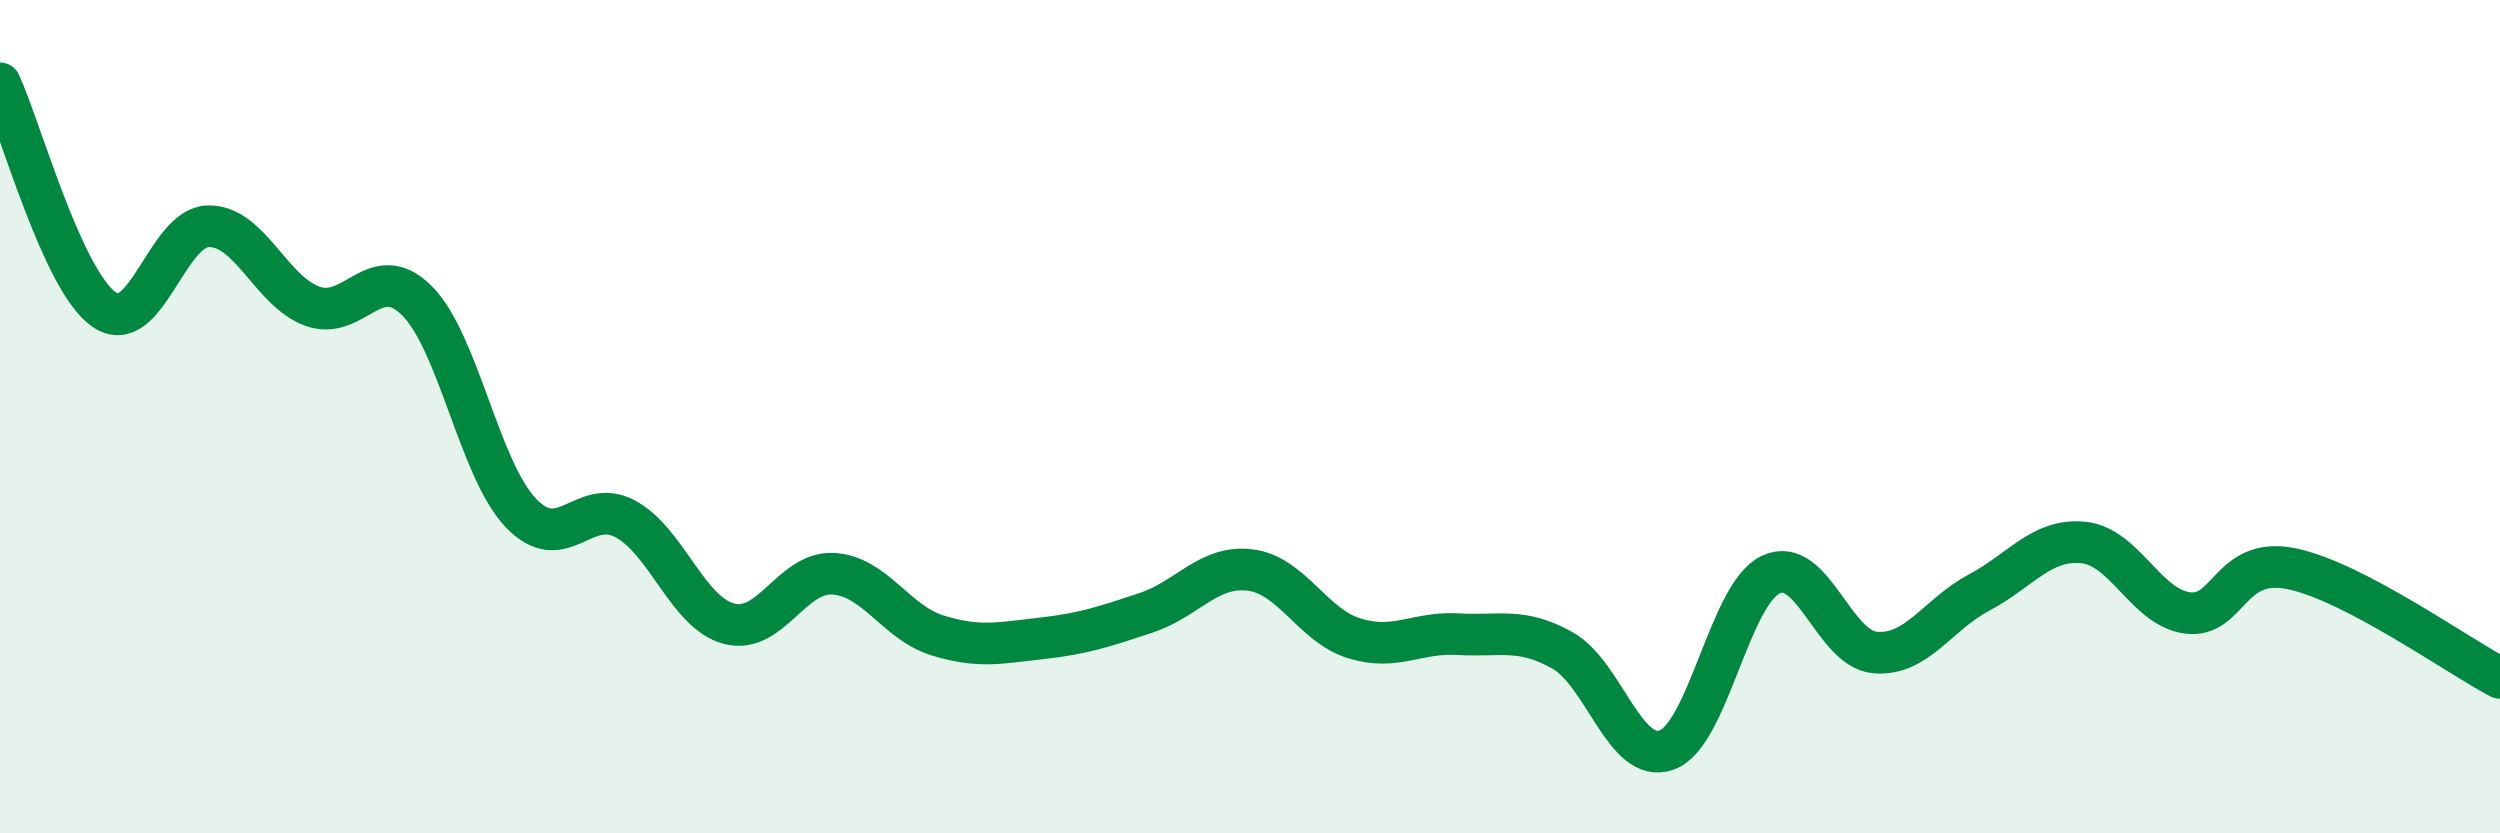
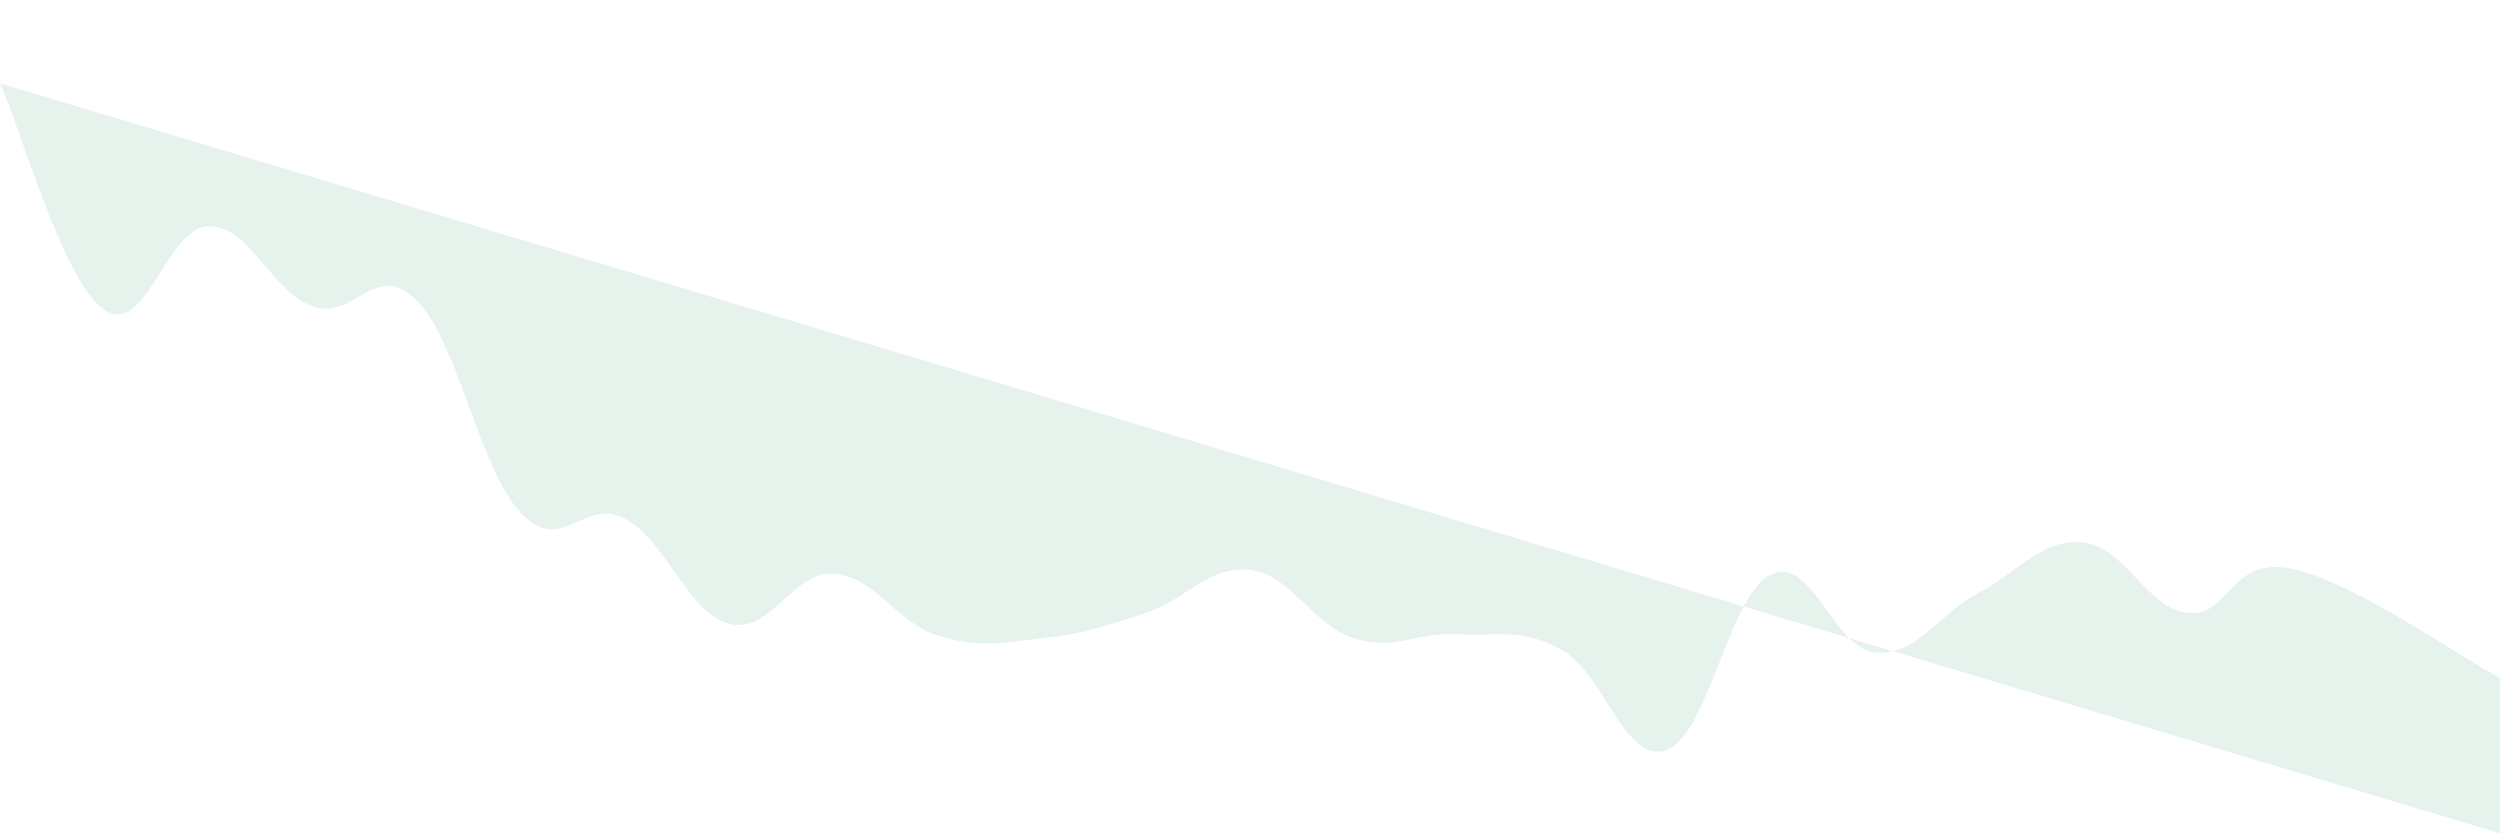
<svg xmlns="http://www.w3.org/2000/svg" width="60" height="20" viewBox="0 0 60 20">
-   <path d="M 0,2 C 0.5,3.09 1.5,6.74 2.5,7.43 C 3.5,8.12 4,5.45 5,5.43 C 6,5.41 6.5,6.99 7.5,7.35 C 8.5,7.71 9,6.22 10,7.21 C 11,8.2 11.5,11.26 12.5,12.31 C 13.5,13.36 14,11.92 15,12.45 C 16,12.98 16.5,14.71 17.5,14.97 C 18.5,15.23 19,13.71 20,13.77 C 21,13.83 21.5,14.94 22.5,15.25 C 23.5,15.56 24,15.43 25,15.32 C 26,15.21 26.5,15.04 27.5,14.71 C 28.5,14.38 29,13.56 30,13.68 C 31,13.8 31.5,15.01 32.5,15.32 C 33.5,15.63 34,15.16 35,15.22 C 36,15.28 36.5,15.05 37.5,15.61 C 38.5,16.17 39,18.36 40,18 C 41,17.64 41.5,14.26 42.5,13.79 C 43.5,13.32 44,15.57 45,15.66 C 46,15.75 46.5,14.75 47.5,14.22 C 48.5,13.69 49,12.92 50,13.02 C 51,13.12 51.5,14.58 52.5,14.71 C 53.5,14.84 53.5,13.34 55,13.65 C 56.5,13.96 59,15.75 60,16.27L60 20L0 20Z" fill="#008740" opacity="0.1" stroke-linecap="round" stroke-linejoin="round" />
-   <path d="M 0,2 C 0.5,3.09 1.5,6.74 2.5,7.43 C 3.5,8.12 4,5.45 5,5.43 C 6,5.41 6.5,6.99 7.5,7.35 C 8.5,7.71 9,6.22 10,7.21 C 11,8.2 11.5,11.26 12.5,12.31 C 13.5,13.36 14,11.92 15,12.45 C 16,12.98 16.5,14.71 17.5,14.97 C 18.5,15.23 19,13.71 20,13.77 C 21,13.83 21.5,14.94 22.5,15.25 C 23.5,15.56 24,15.43 25,15.32 C 26,15.21 26.5,15.04 27.5,14.71 C 28.5,14.38 29,13.56 30,13.68 C 31,13.8 31.5,15.01 32.5,15.32 C 33.5,15.63 34,15.16 35,15.22 C 36,15.28 36.5,15.05 37.5,15.61 C 38.5,16.17 39,18.36 40,18 C 41,17.64 41.5,14.26 42.5,13.79 C 43.5,13.32 44,15.57 45,15.66 C 46,15.75 46.5,14.75 47.5,14.22 C 48.5,13.69 49,12.92 50,13.02 C 51,13.12 51.5,14.58 52.5,14.71 C 53.5,14.84 53.5,13.34 55,13.65 C 56.5,13.96 59,15.75 60,16.27" stroke="#008740" stroke-width="1" fill="none" stroke-linecap="round" stroke-linejoin="round" />
+   <path d="M 0,2 C 0.5,3.09 1.5,6.74 2.5,7.43 C 3.5,8.12 4,5.45 5,5.43 C 6,5.41 6.5,6.99 7.5,7.35 C 8.5,7.71 9,6.22 10,7.21 C 11,8.2 11.5,11.26 12.5,12.31 C 13.5,13.36 14,11.92 15,12.45 C 16,12.98 16.5,14.71 17.5,14.97 C 18.5,15.23 19,13.71 20,13.77 C 21,13.83 21.5,14.94 22.5,15.25 C 23.5,15.56 24,15.43 25,15.32 C 26,15.21 26.5,15.04 27.5,14.71 C 28.5,14.38 29,13.56 30,13.68 C 31,13.8 31.5,15.01 32.5,15.32 C 33.5,15.63 34,15.16 35,15.22 C 36,15.28 36.5,15.05 37.5,15.61 C 38.5,16.17 39,18.36 40,18 C 41,17.64 41.5,14.26 42.5,13.79 C 43.5,13.32 44,15.57 45,15.66 C 46,15.75 46.5,14.75 47.5,14.22 C 48.5,13.69 49,12.92 50,13.02 C 51,13.12 51.5,14.58 52.5,14.71 C 53.5,14.84 53.5,13.34 55,13.65 C 56.5,13.96 59,15.75 60,16.27L60 20Z" fill="#008740" opacity="0.1" stroke-linecap="round" stroke-linejoin="round" />
</svg>